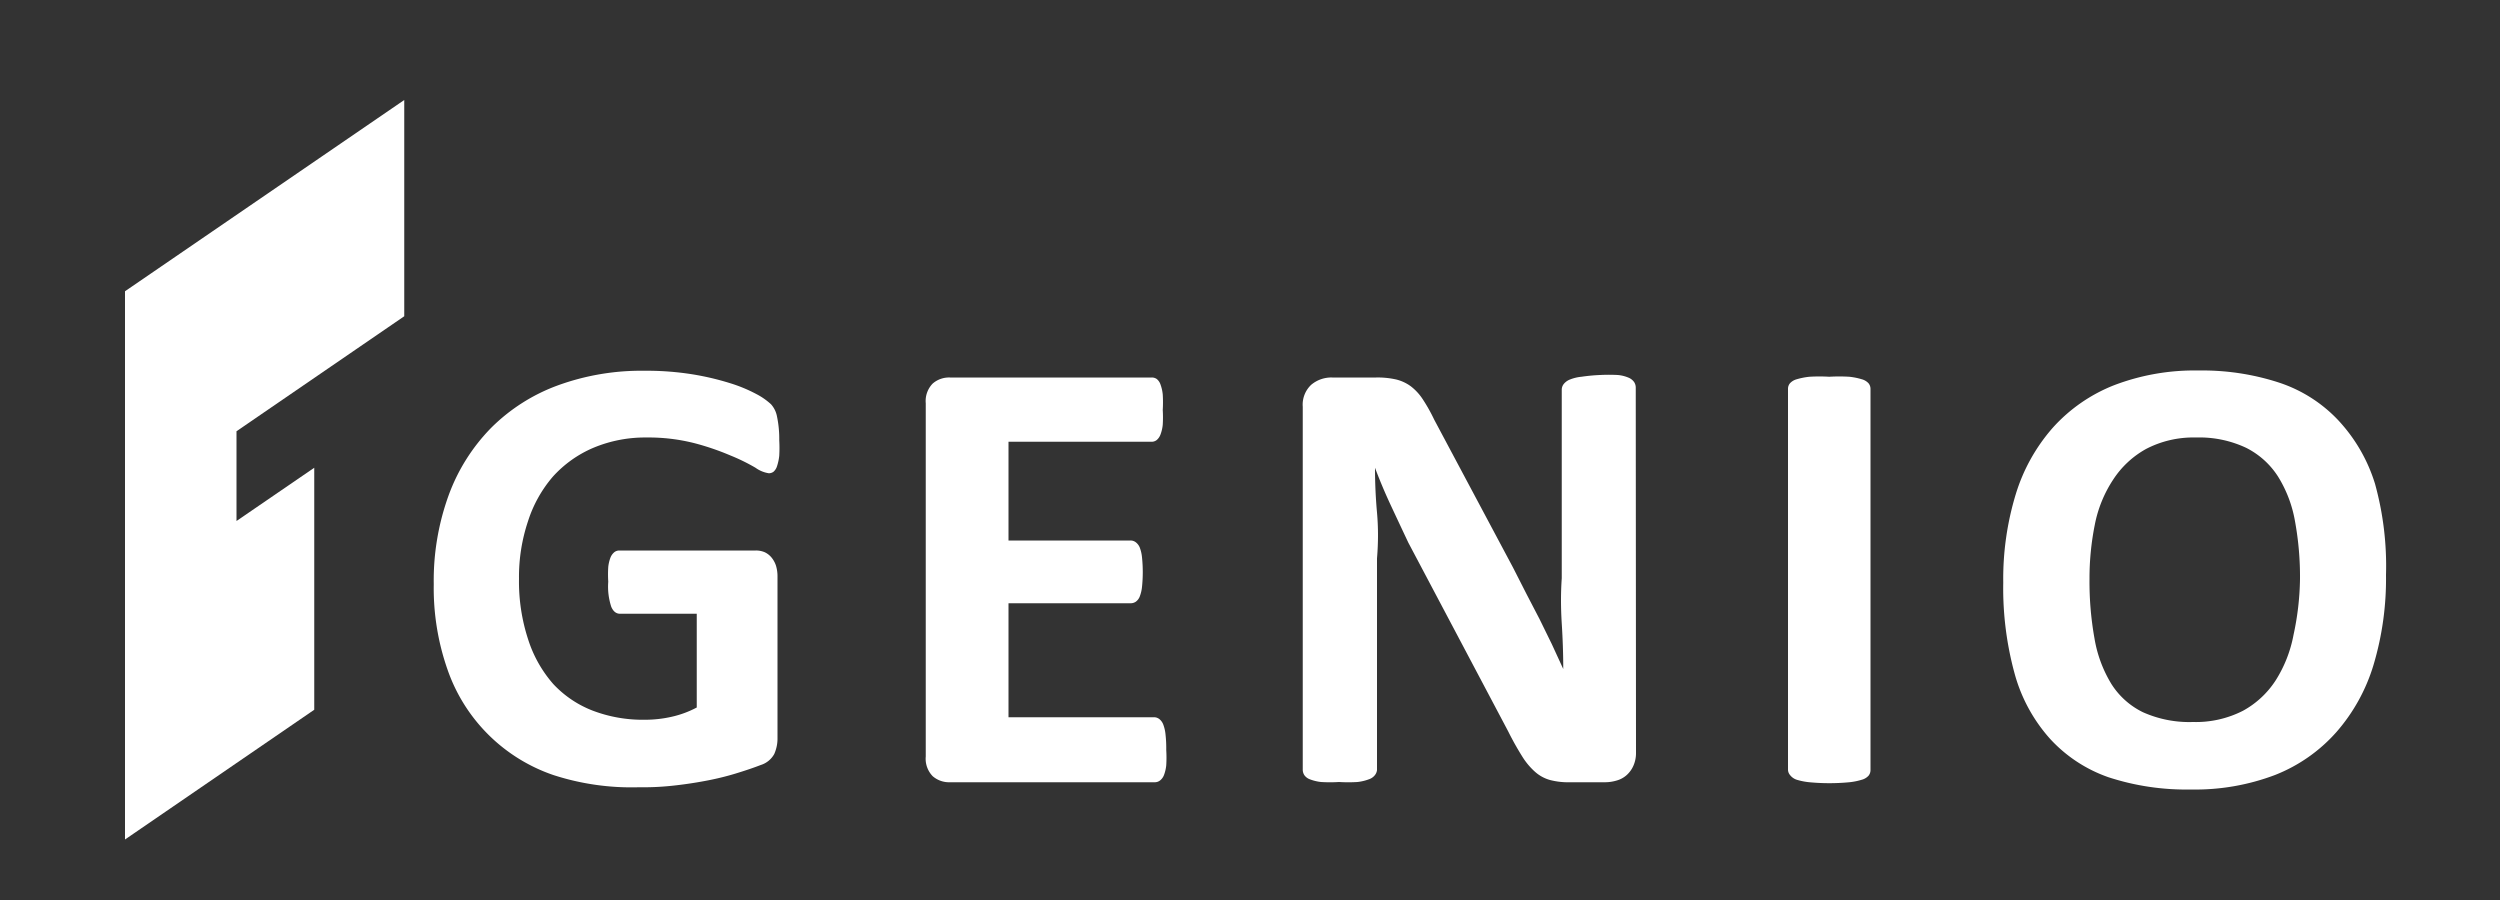
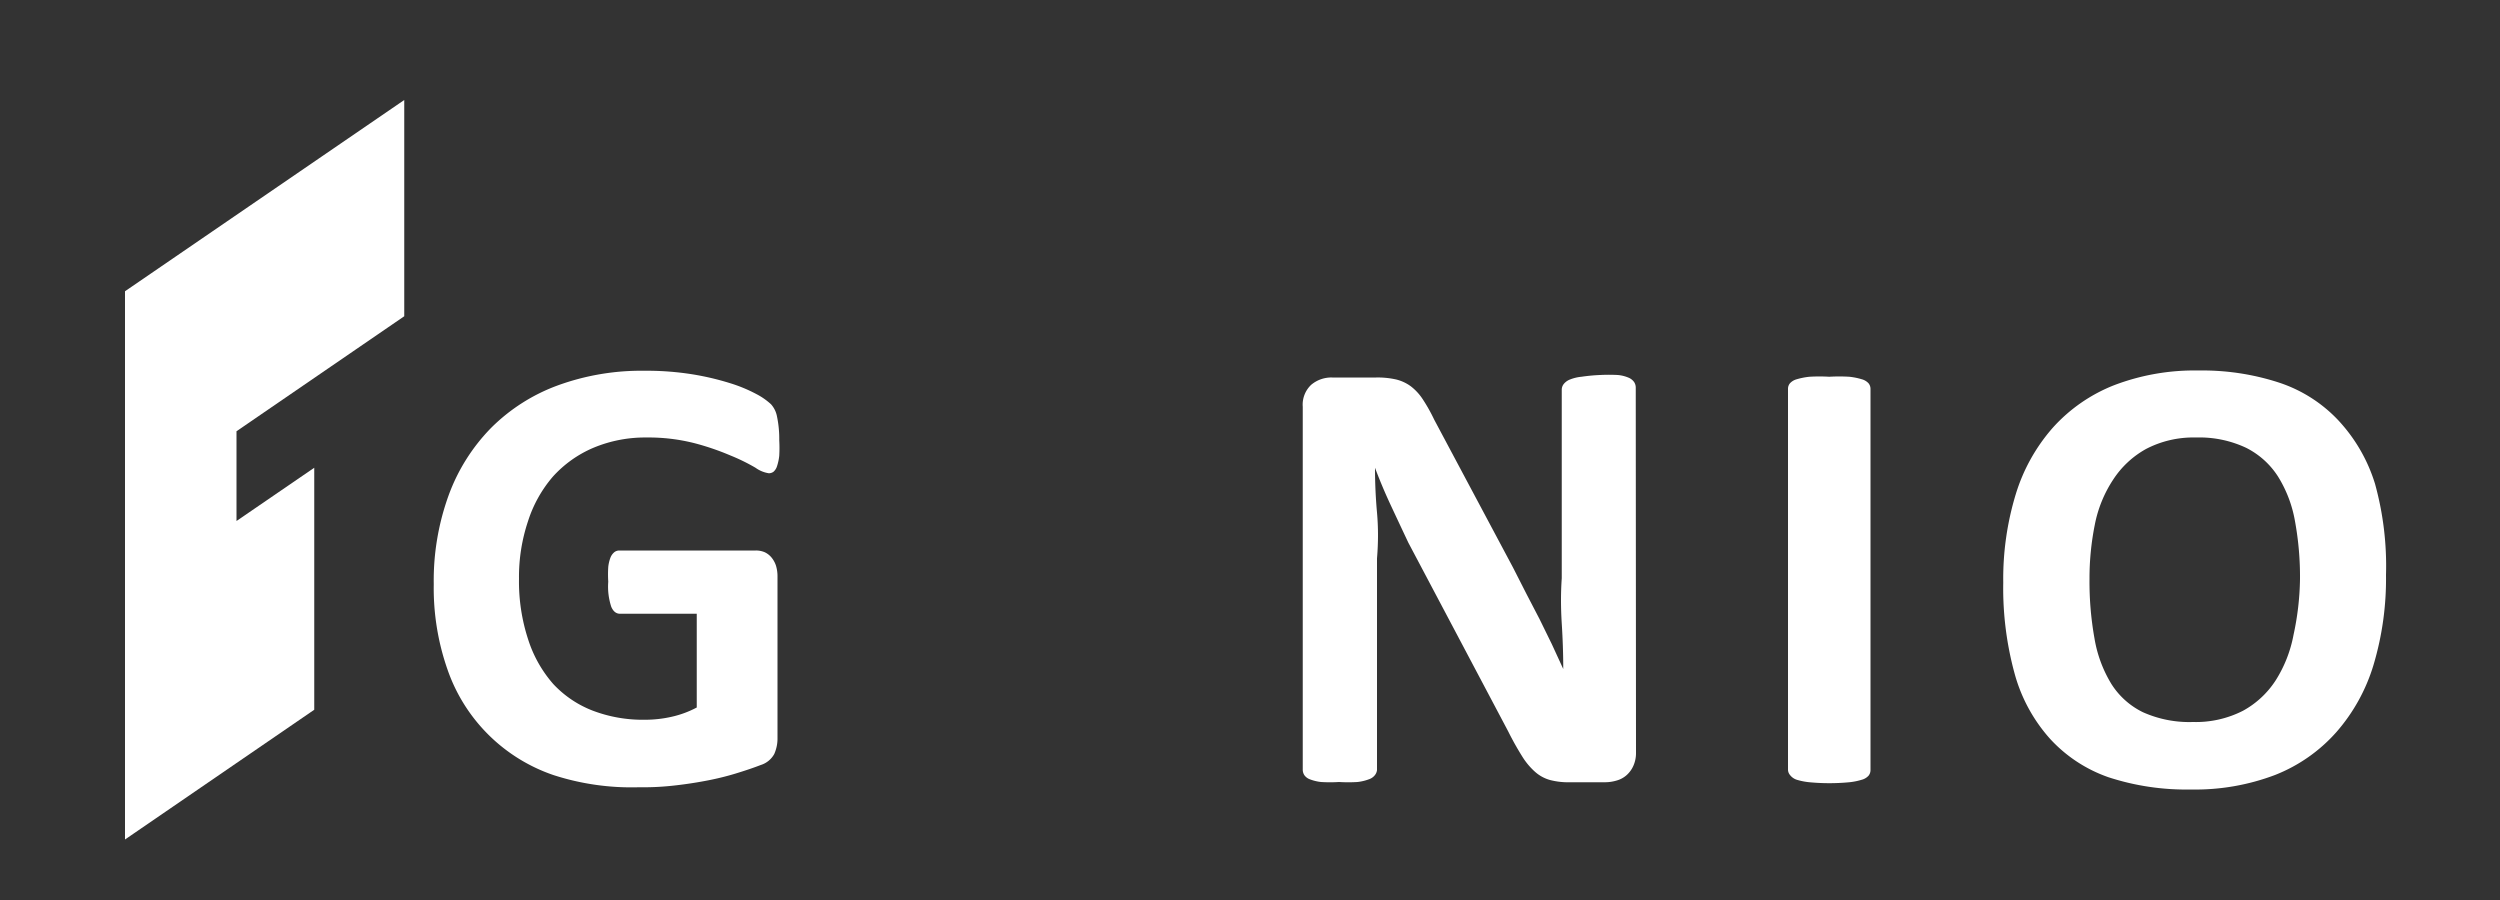
<svg xmlns="http://www.w3.org/2000/svg" id="レイヤー_1" data-name="レイヤー 1" width="100" height="36" viewBox="0 0 100 36">
  <rect x="0" y="0" width="100" height="36" fill="#333333" stroke="none" />
  <title>sp_menu_logo_w</title>
  <path d="M9.46,17.25l6.71-4.6V4L5,11.65V33.58l7.57-5.19V18.71L9.46,20.84Z" style="fill:#fff" />
  <path d="M31.17,17.61a5.44,5.44,0,0,1,0,.62,2,2,0,0,1-.09.42.48.48,0,0,1-.14.22.31.31,0,0,1-.19.06,1.22,1.22,0,0,1-.53-.22,7.72,7.72,0,0,0-1-.49,10.35,10.35,0,0,0-1.43-.49,7.42,7.42,0,0,0-1.93-.23,5.35,5.35,0,0,0-2.12.41,4.61,4.61,0,0,0-1.62,1.15,5.11,5.11,0,0,0-1,1.79,7,7,0,0,0-.36,2.3,7.42,7.42,0,0,0,.37,2.44,5,5,0,0,0,1,1.77,4.25,4.25,0,0,0,1.59,1.07,5.62,5.62,0,0,0,2.06.36,4.8,4.8,0,0,0,1.09-.12,4,4,0,0,0,1-.37V24.55H24.8c-.15,0-.27-.09-.35-.28a2.58,2.58,0,0,1-.12-1,4.67,4.67,0,0,1,0-.59,1.51,1.51,0,0,1,.09-.38.54.54,0,0,1,.15-.21.32.32,0,0,1,.2-.07h5.46a.88.88,0,0,1,.36.07.78.78,0,0,1,.27.21,1,1,0,0,1,.18.33,1.47,1.47,0,0,1,.06.44v6.43a1.53,1.53,0,0,1-.13.66.93.93,0,0,1-.54.44q-.41.16-1,.34t-1.24.3q-.64.12-1.3.19t-1.32.06A10.11,10.11,0,0,1,22.13,31a6.81,6.81,0,0,1-4.22-4.19,9.86,9.86,0,0,1-.56-3.44,10,10,0,0,1,.6-3.57,7.54,7.54,0,0,1,1.7-2.69,7.35,7.35,0,0,1,2.65-1.69,9.75,9.75,0,0,1,3.47-.59,11.68,11.68,0,0,1,1.91.14,10.82,10.82,0,0,1,1.5.35,5.91,5.91,0,0,1,1.07.44,2.7,2.7,0,0,1,.59.41,1,1,0,0,1,.24.49A4.37,4.37,0,0,1,31.17,17.61Z" style="fill:#fff" />
-   <path d="M46.65,30a5,5,0,0,1,0,.61,1.54,1.54,0,0,1-.09.39.5.5,0,0,1-.16.22.34.34,0,0,1-.21.07H38a1,1,0,0,1-.69-.24,1,1,0,0,1-.28-.79V16.13a1,1,0,0,1,.28-.79A1,1,0,0,1,38,15.1h8.07a.34.34,0,0,1,.2.06.48.48,0,0,1,.15.22,1.63,1.63,0,0,1,.09.4,5.08,5.08,0,0,1,0,.62,4.84,4.84,0,0,1,0,.59,1.54,1.54,0,0,1-.09.39.53.53,0,0,1-.15.22.32.32,0,0,1-.2.07H40.34v3.95h4.88a.34.34,0,0,1,.21.07.51.51,0,0,1,.16.21,1.52,1.52,0,0,1,.09.39,5.71,5.71,0,0,1,0,1.19,1.5,1.5,0,0,1-.09.38.46.46,0,0,1-.16.21.36.36,0,0,1-.21.06H40.34v4.56h5.82a.34.34,0,0,1,.21.07.51.51,0,0,1,.16.22,1.53,1.53,0,0,1,.09.39A5,5,0,0,1,46.65,30Z" style="fill:#fff" />
  <path d="M65.44,30.11a1.25,1.25,0,0,1-.1.51,1.09,1.09,0,0,1-.27.38,1,1,0,0,1-.4.22,1.63,1.63,0,0,1-.47.07H62.8A2.86,2.86,0,0,1,62,31.2a1.5,1.5,0,0,1-.59-.32,2.76,2.76,0,0,1-.52-.62,11.54,11.54,0,0,1-.56-1l-4-7.56Q56,21,55.64,20.23T55,18.71h0q0,.9.08,1.79t0,1.84V30.8A.39.39,0,0,1,55,31a.5.5,0,0,1-.24.17,1.87,1.87,0,0,1-.46.11,5.9,5.9,0,0,1-.74,0,5.78,5.78,0,0,1-.72,0,1.77,1.77,0,0,1-.45-.11.46.46,0,0,1-.22-.17.41.41,0,0,1-.06-.23V16.27a1.09,1.09,0,0,1,.34-.88,1.25,1.25,0,0,1,.84-.29h1.76a3.35,3.35,0,0,1,.8.08,1.66,1.66,0,0,1,.58.27,2.09,2.09,0,0,1,.48.52,6.73,6.73,0,0,1,.46.82l3.15,5.91.54,1.06q.27.52.52,1l.49,1,.46,1h0q0-.87-.06-1.82t0-1.81V15.58a.37.37,0,0,1,.08-.22.6.6,0,0,1,.25-.18,1.66,1.66,0,0,1,.46-.11A7.16,7.16,0,0,1,64,15a6.85,6.85,0,0,1,.71,0,1.42,1.42,0,0,1,.44.11.51.51,0,0,1,.22.18.41.41,0,0,1,.06.22Z" style="fill:#fff" />
  <path d="M74.82,30.81a.35.35,0,0,1-.08.22.56.56,0,0,1-.27.16,2.59,2.59,0,0,1-.5.1,8.45,8.45,0,0,1-1.59,0,2.6,2.6,0,0,1-.51-.1A.56.56,0,0,1,71.6,31a.34.34,0,0,1-.08-.22V15.55a.34.34,0,0,1,.08-.22.57.57,0,0,1,.27-.16,2.79,2.79,0,0,1,.51-.1,6.7,6.7,0,0,1,.79,0,6.84,6.84,0,0,1,.8,0,2.64,2.64,0,0,1,.5.1.57.57,0,0,1,.27.16.35.35,0,0,1,.08.22Z" style="fill:#fff" />
  <path d="M95.44,23a12,12,0,0,1-.5,3.6,7.25,7.25,0,0,1-1.49,2.69A6.41,6.41,0,0,1,91,31a9,9,0,0,1-3.37.58,10,10,0,0,1-3.29-.49A5.72,5.72,0,0,1,82,29.55,6.46,6.46,0,0,1,80.6,27a12.94,12.94,0,0,1-.47-3.7,11.6,11.6,0,0,1,.5-3.53,7.21,7.21,0,0,1,1.49-2.67,6.49,6.49,0,0,1,2.44-1.69,9,9,0,0,1,3.38-.59,9.87,9.87,0,0,1,3.24.49,5.7,5.7,0,0,1,2.35,1.5A6.54,6.54,0,0,1,95,19.35,12.31,12.31,0,0,1,95.44,23ZM92,23.17a12.31,12.31,0,0,0-.2-2.32,5,5,0,0,0-.68-1.79,3.24,3.24,0,0,0-1.28-1.15,4.39,4.39,0,0,0-2-.41,4.09,4.09,0,0,0-2,.46,3.72,3.72,0,0,0-1.31,1.22A5,5,0,0,0,83.79,21a10.9,10.9,0,0,0-.21,2.16,12.89,12.89,0,0,0,.2,2.38,5.12,5.12,0,0,0,.67,1.81,3.1,3.1,0,0,0,1.27,1.14,4.54,4.54,0,0,0,2,.39,4.14,4.14,0,0,0,2-.45,3.63,3.63,0,0,0,1.31-1.22,5.17,5.17,0,0,0,.71-1.81A11.15,11.15,0,0,0,92,23.17Z" style="fill:#fff" />
</svg>